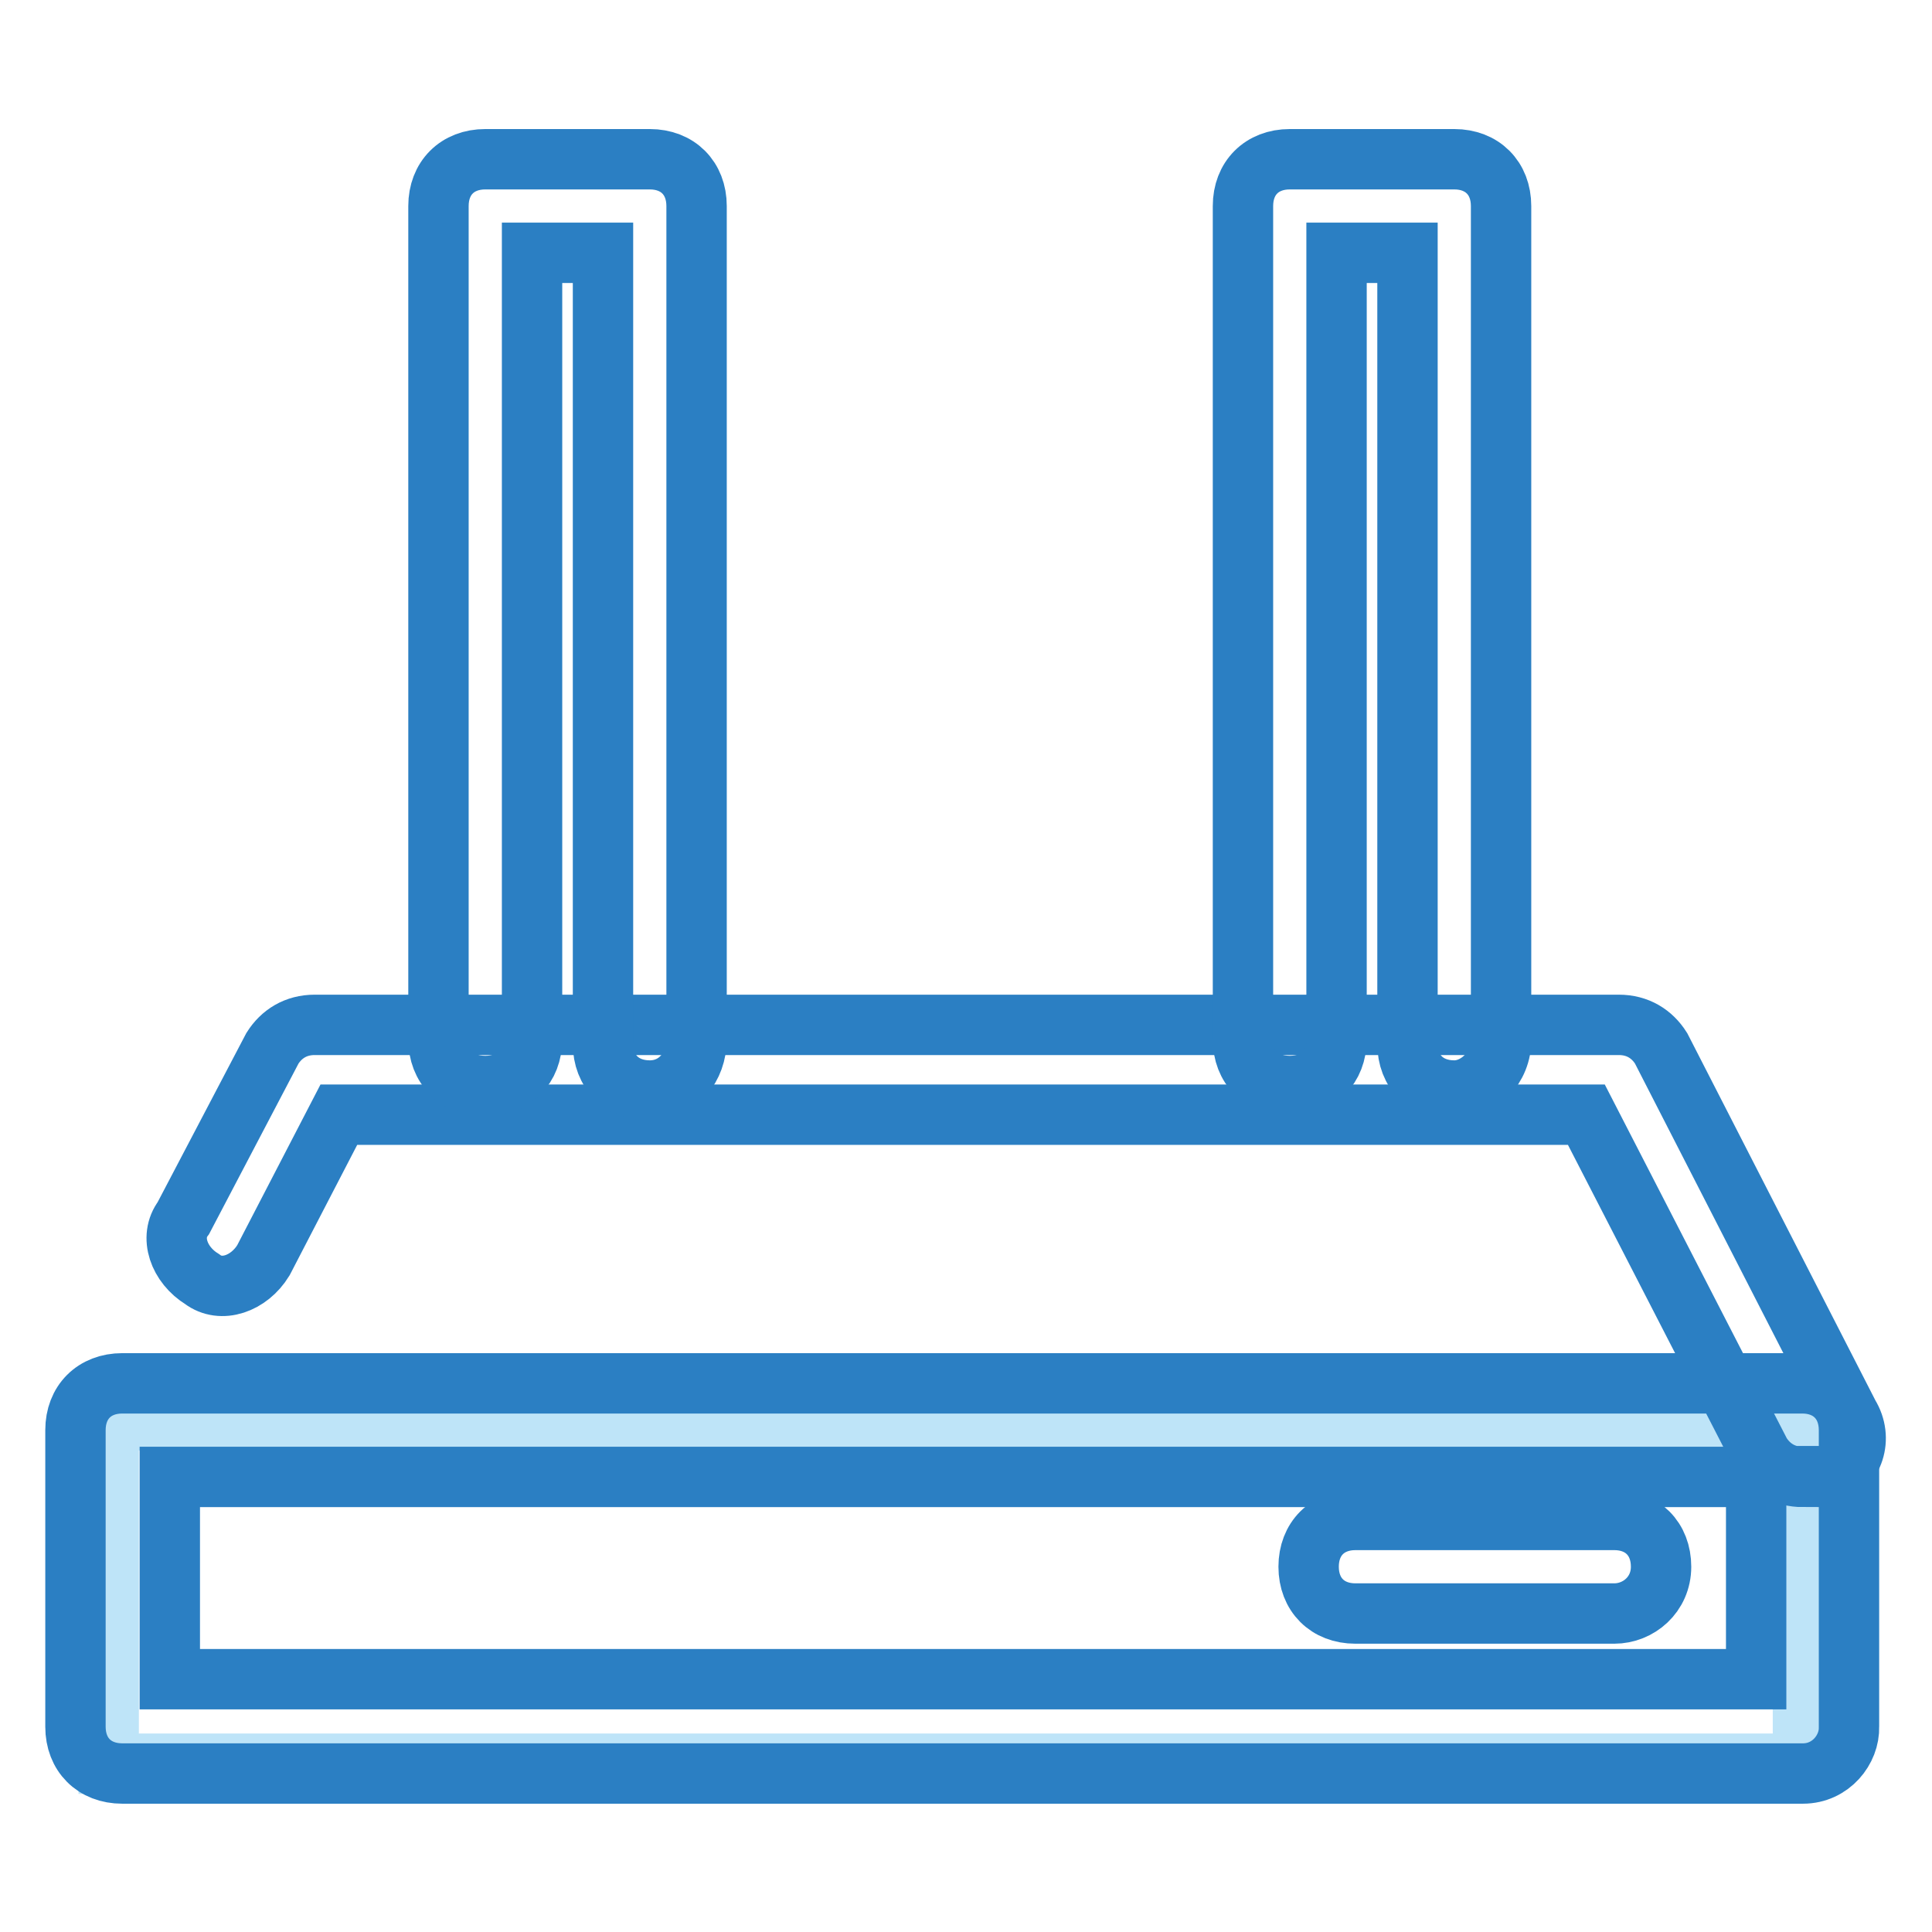
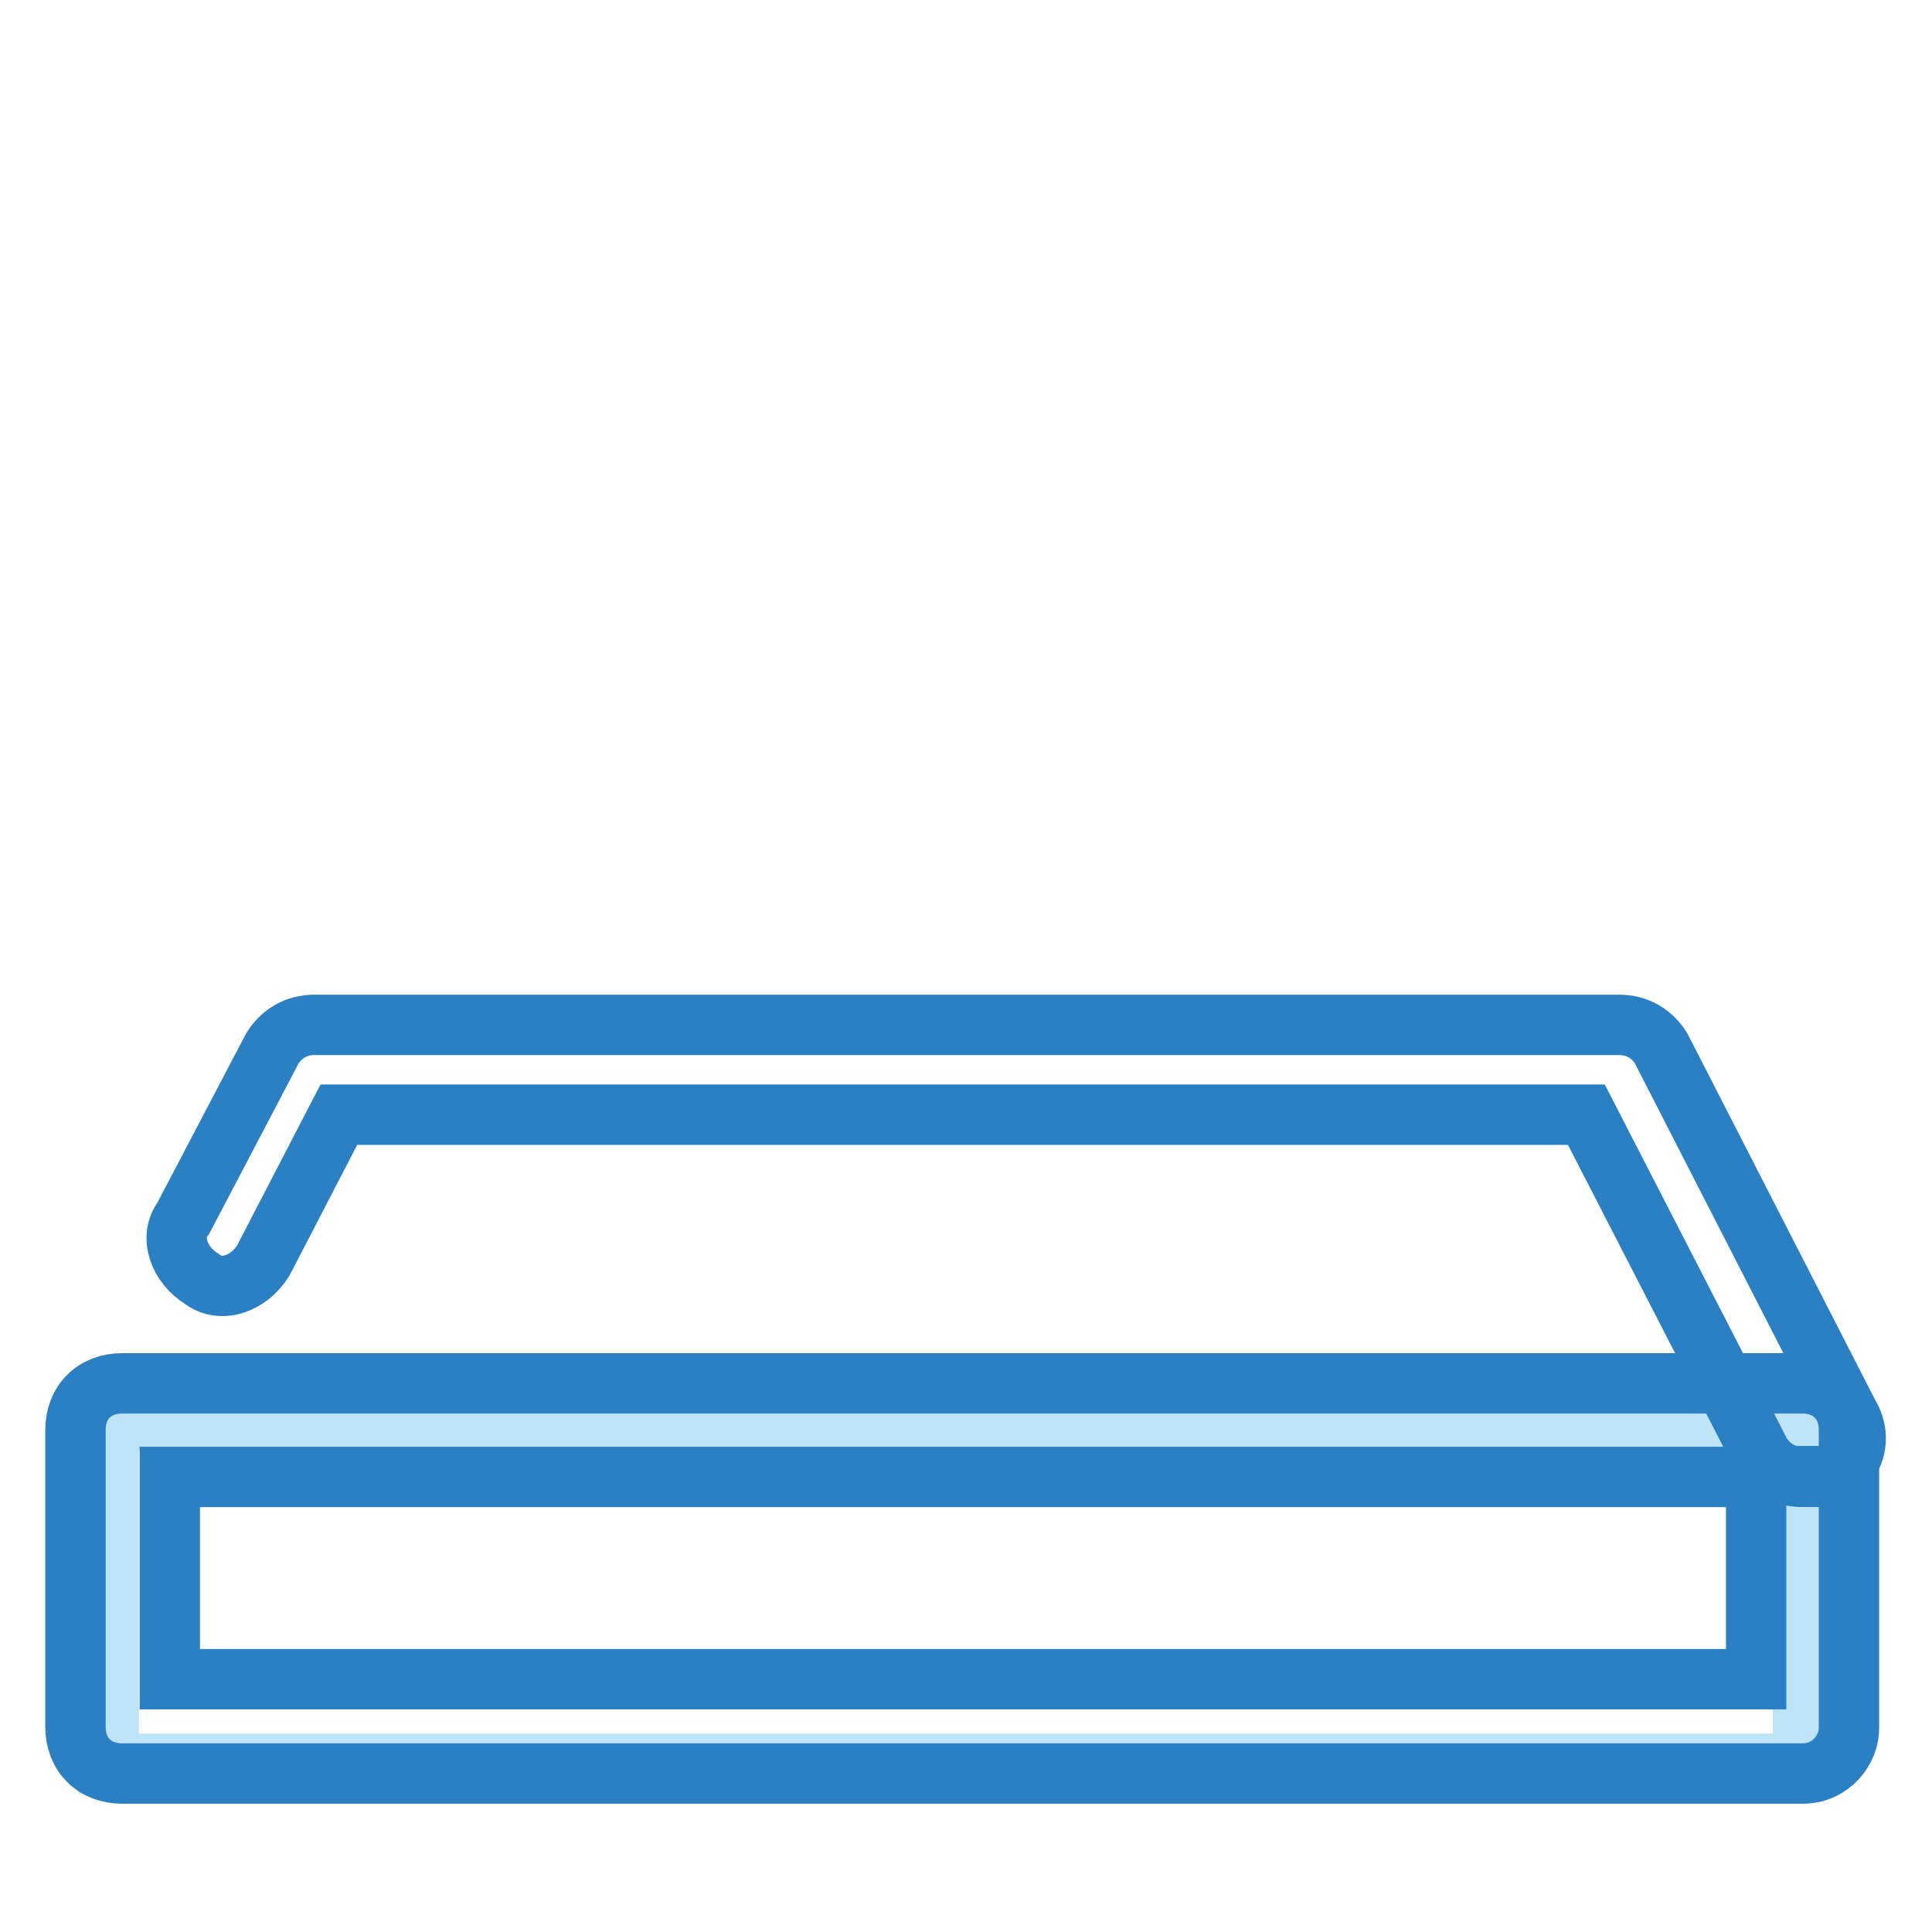
<svg xmlns="http://www.w3.org/2000/svg" version="1.1" x="0px" y="0px" viewBox="0 0 256 256" enable-background="new 0 0 256 256" xml:space="preserve">
  <g>
    <path stroke-width="8" fill-opacity="0" stroke="#bee4f8" d="M14.4,188.2h224.5v45.5H14.4V188.2z" />
    <path stroke-width="8" fill-opacity="0" stroke="#2b7fc3" d="M238.9,235H16.2c-3.7,0-6.2-2.5-6.2-6.2v-39.3c0-3.7,2.5-6.2,6.2-6.2h222.6c3.7,0,6.2,2.5,6.2,6.2v39.3 C245.1,231.8,242.6,235,238.9,235L238.9,235z M22.5,222.5h210.2v-26.8H22.5V222.5z" />
    <path stroke-width="8" fill-opacity="0" stroke="#2b7fc3" d="M238.9,195.7c-2.5,0-4.4-1.2-5.6-3.1l-23.1-44.9H44.9l-10,19.3c-1.9,3.1-5.6,4.4-8.1,2.5 c-3.1-1.9-4.4-5.6-2.5-8.1l11.8-22.5c1.2-1.9,3.1-3.1,5.6-3.1h172.8c2.5,0,4.4,1.2,5.6,3.1l24.9,48.6c1.9,3.1,0.6,6.9-2.5,8.1 H238.9L238.9,195.7z" />
-     <path stroke-width="8" fill-opacity="0" stroke="#2b7fc3" d="M86.1,144.5c-3.7,0-6.2-2.5-6.2-6.2V33.5h-9.4v104.2c0,3.7-2.5,6.2-6.2,6.2c-3.7,0-6.2-2.5-6.2-6.2V27.3 c0-3.7,2.5-6.2,6.2-6.2h21.8c3.7,0,6.2,2.5,6.2,6.2v110.4C92.3,141.4,89.8,144.5,86.1,144.5z M192.7,144.5c-3.7,0-6.2-2.5-6.2-6.2 V33.5h-9.4v104.2c0,3.7-2.5,6.2-6.2,6.2s-6.2-2.5-6.2-6.2V27.3c0-3.7,2.5-6.2,6.2-6.2h21.8c3.7,0,6.2,2.5,6.2,6.2v110.4 C199,141.4,195.9,144.5,192.7,144.5L192.7,144.5z M213.9,213.8h-34.3c-3.7,0-6.2-2.5-6.2-6.2s2.5-6.2,6.2-6.2h34.3 c3.7,0,6.2,2.5,6.2,6.2S217.1,213.8,213.9,213.8z" />
  </g>
</svg>